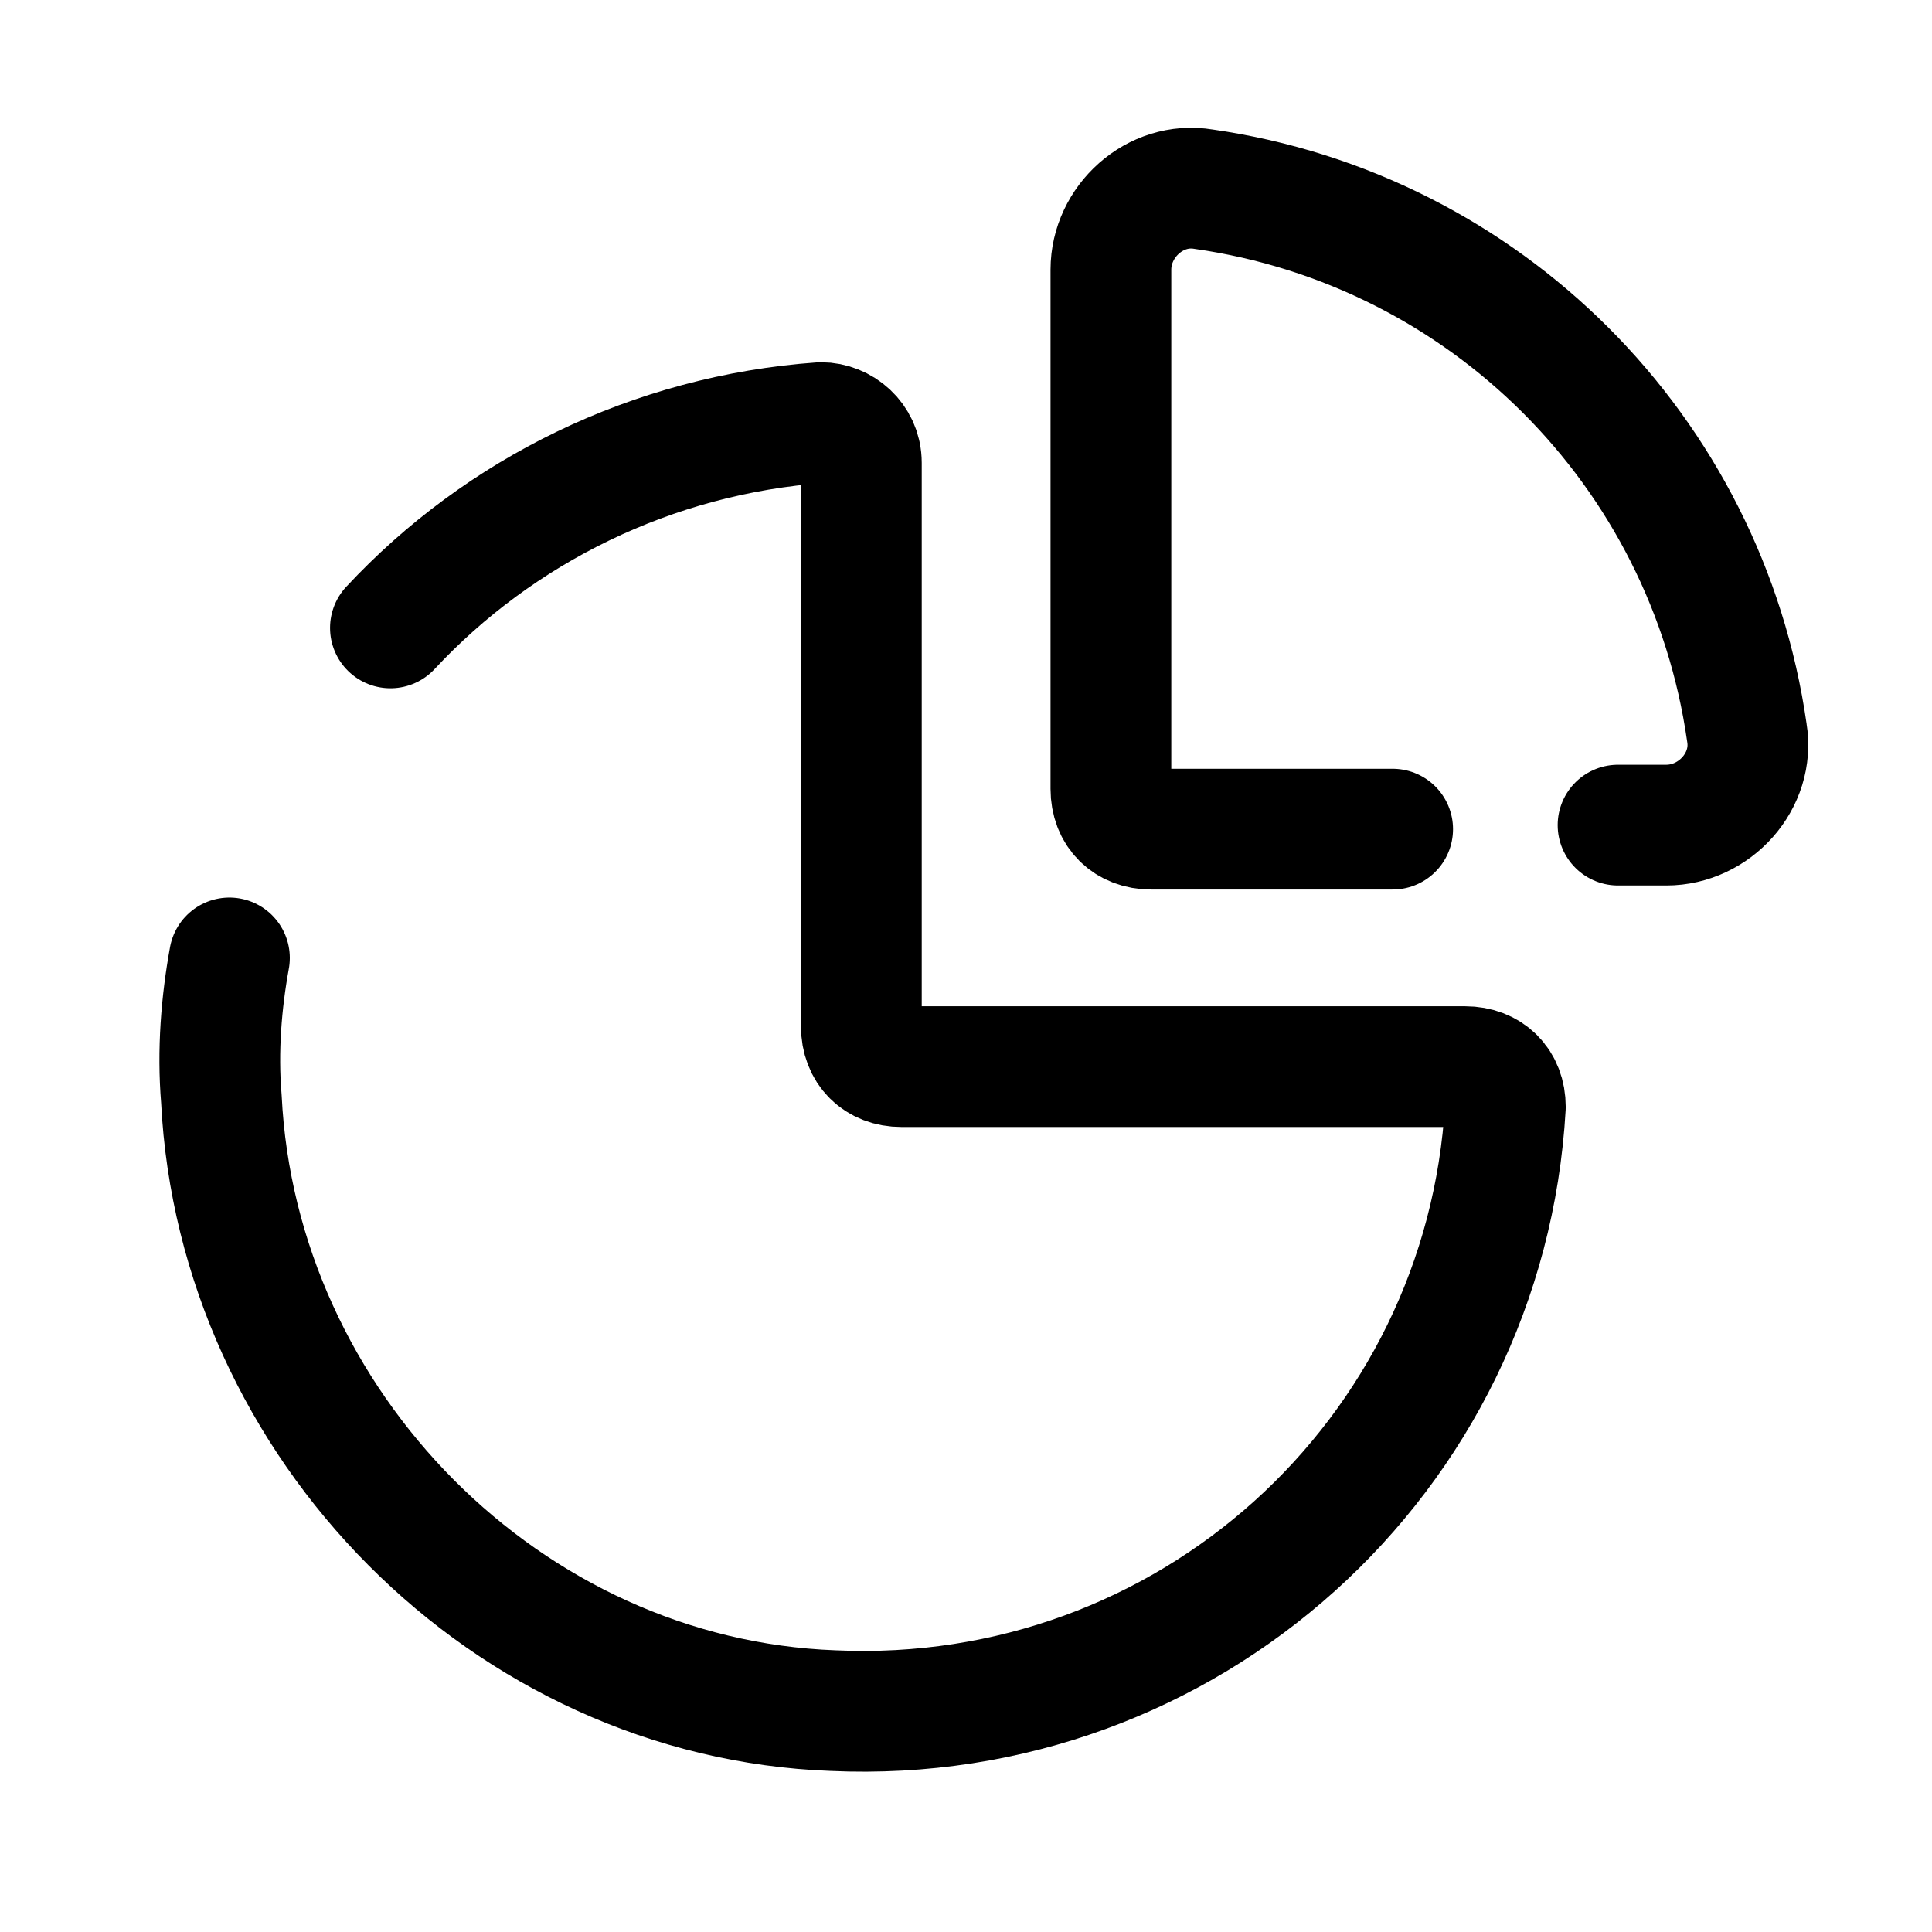
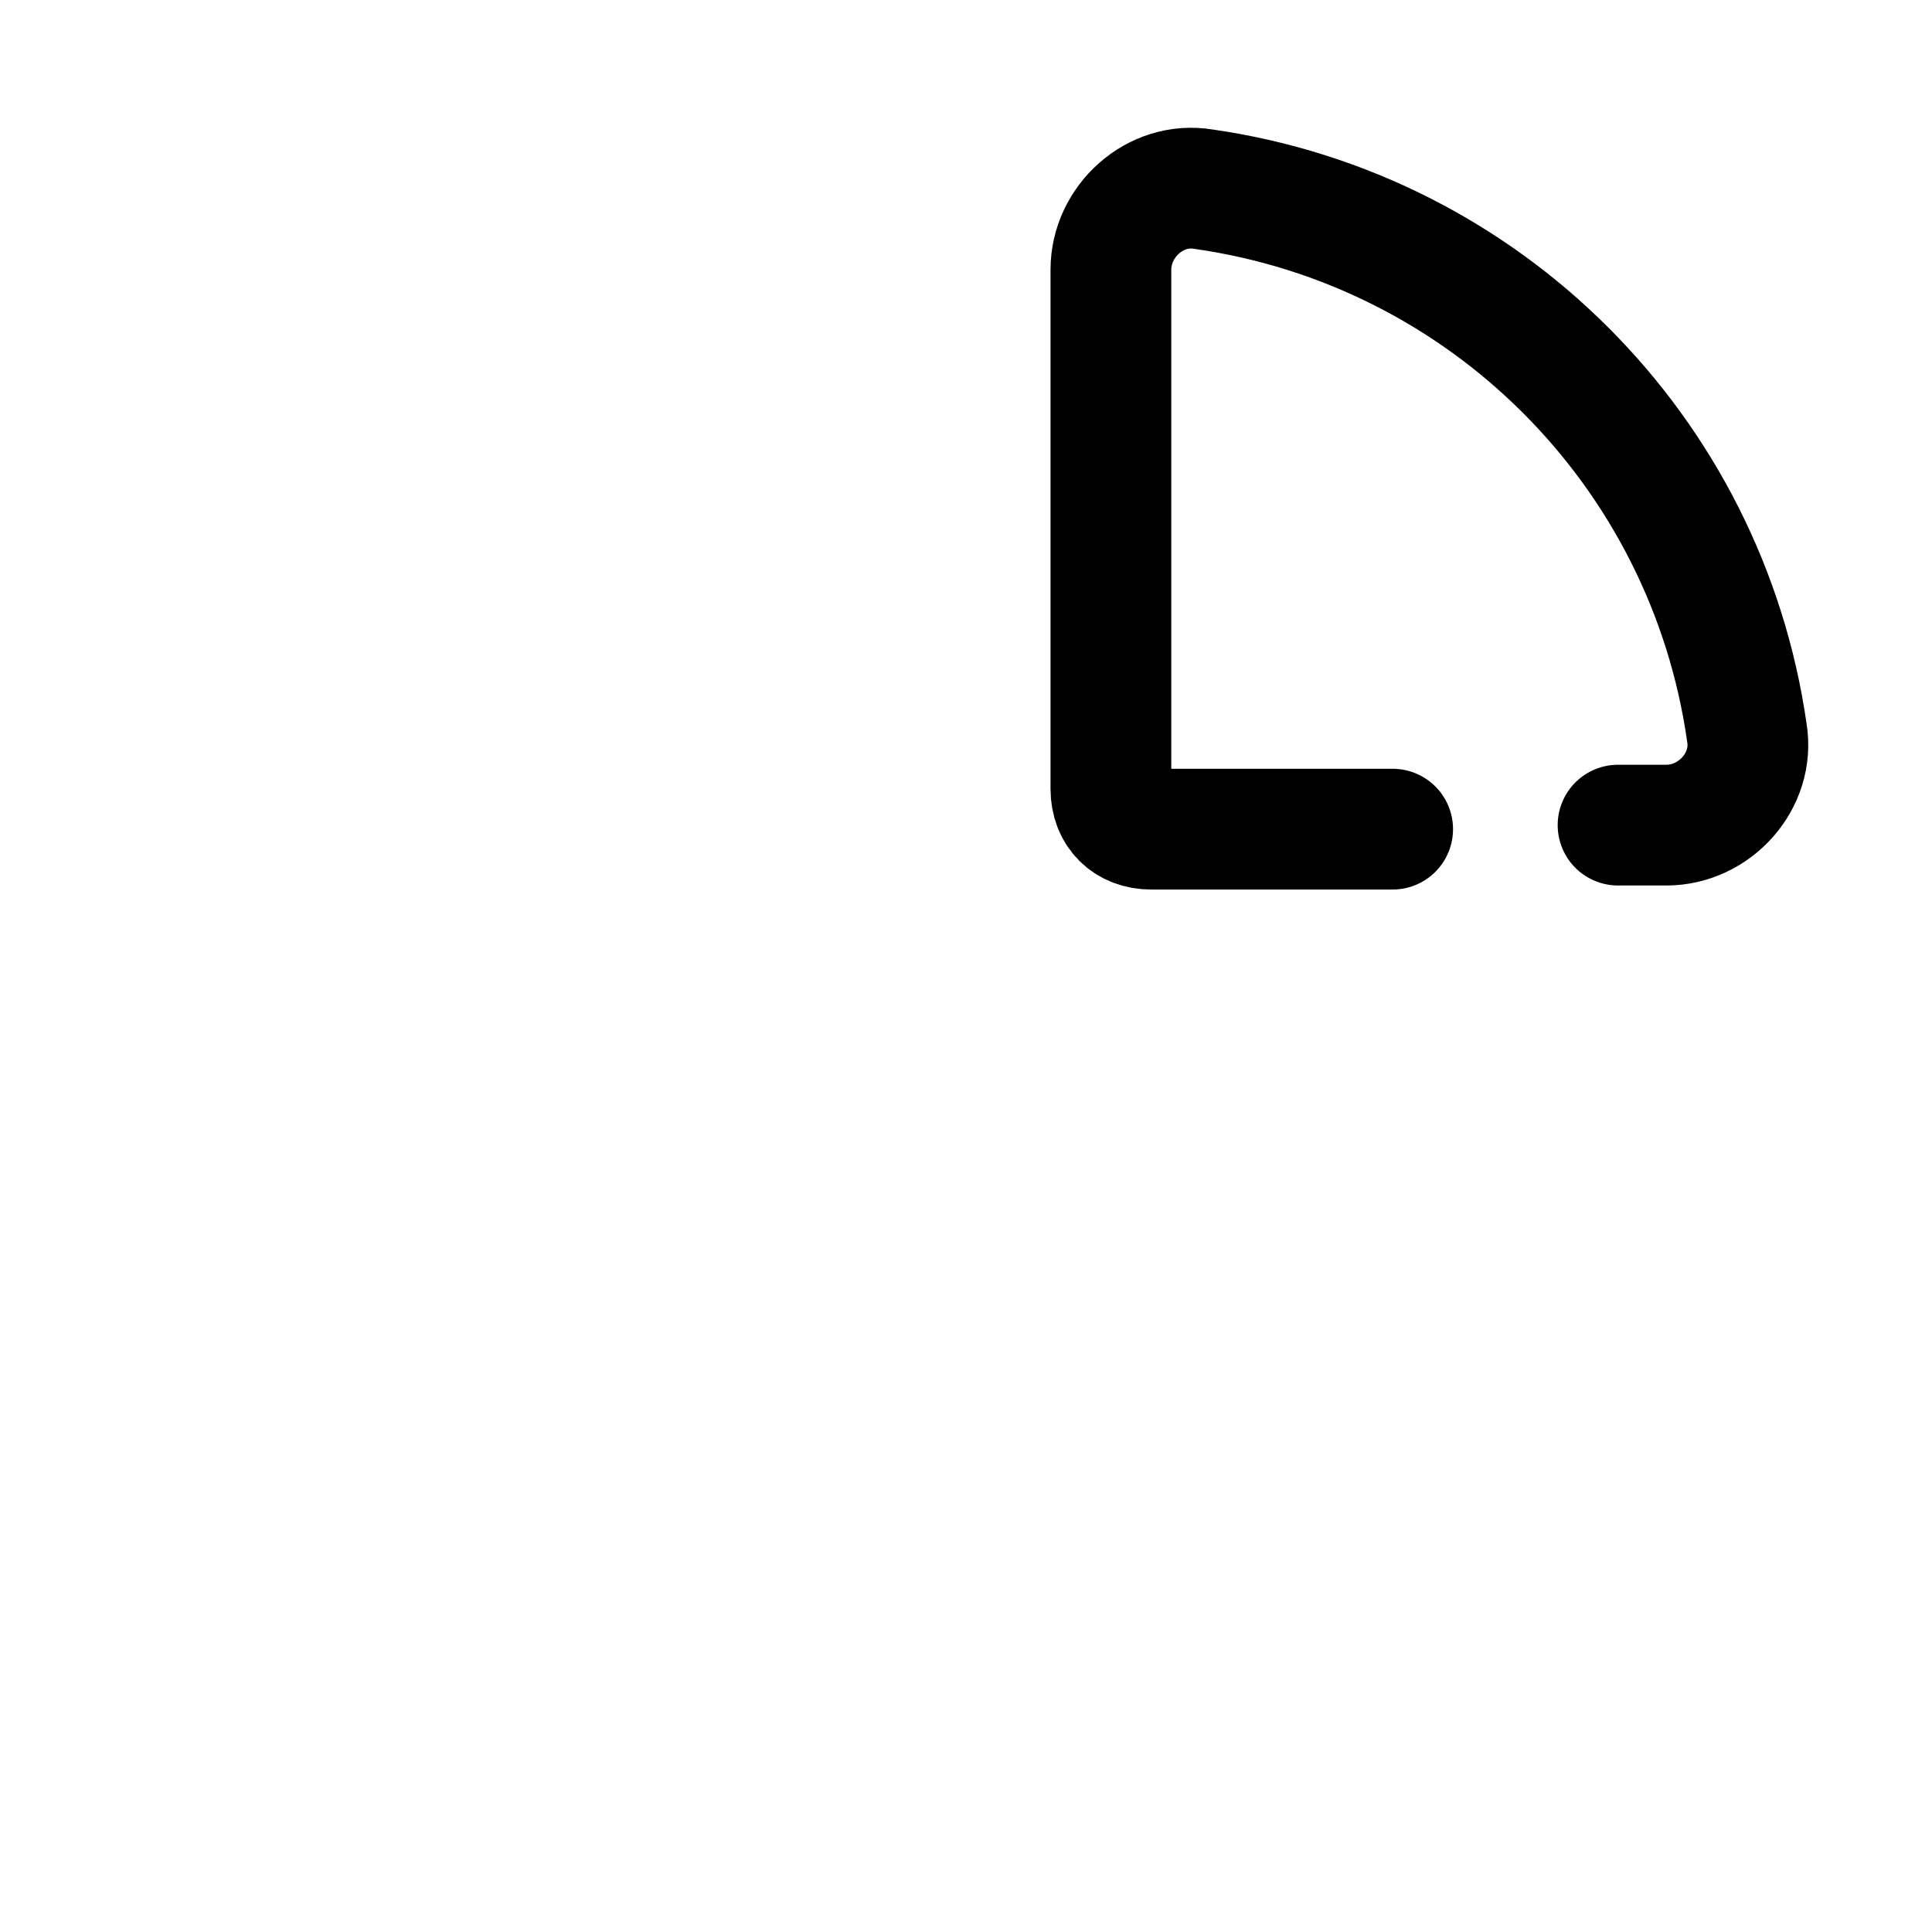
<svg xmlns="http://www.w3.org/2000/svg" viewBox="0 0 48 48" width="32px" height="32px">
-   <path fill="none" stroke="#000" stroke-linecap="round" stroke-linejoin="round" stroke-miterlimit="10" stroke-width="3" d="M5.7,23.8c-0.2,1.1-0.3,2.3-0.2,3.5c0.4,8.1,7.1,14.9,15.2,15.2c8.8,0.4,16.2-6.3,16.7-15c0-0.6-0.4-1-1-1h-14 c-0.6,0-1-0.4-1-1v-14c0-0.6-0.5-1-1-1c-4.2,0.3-8,2.2-10.7,5.1" />
  <path fill="none" stroke="#000" stroke-linecap="round" stroke-linejoin="round" stroke-miterlimit="10" stroke-width="3" d="M40.2,20.5h1.2c1.2,0,2.2-1.1,2-2.3c-1-7-6.5-12.5-13.5-13.5c-1.2-0.2-2.3,0.8-2.3,2v12.9c0,0.6,0.4,1,1,1h6" />
</svg>